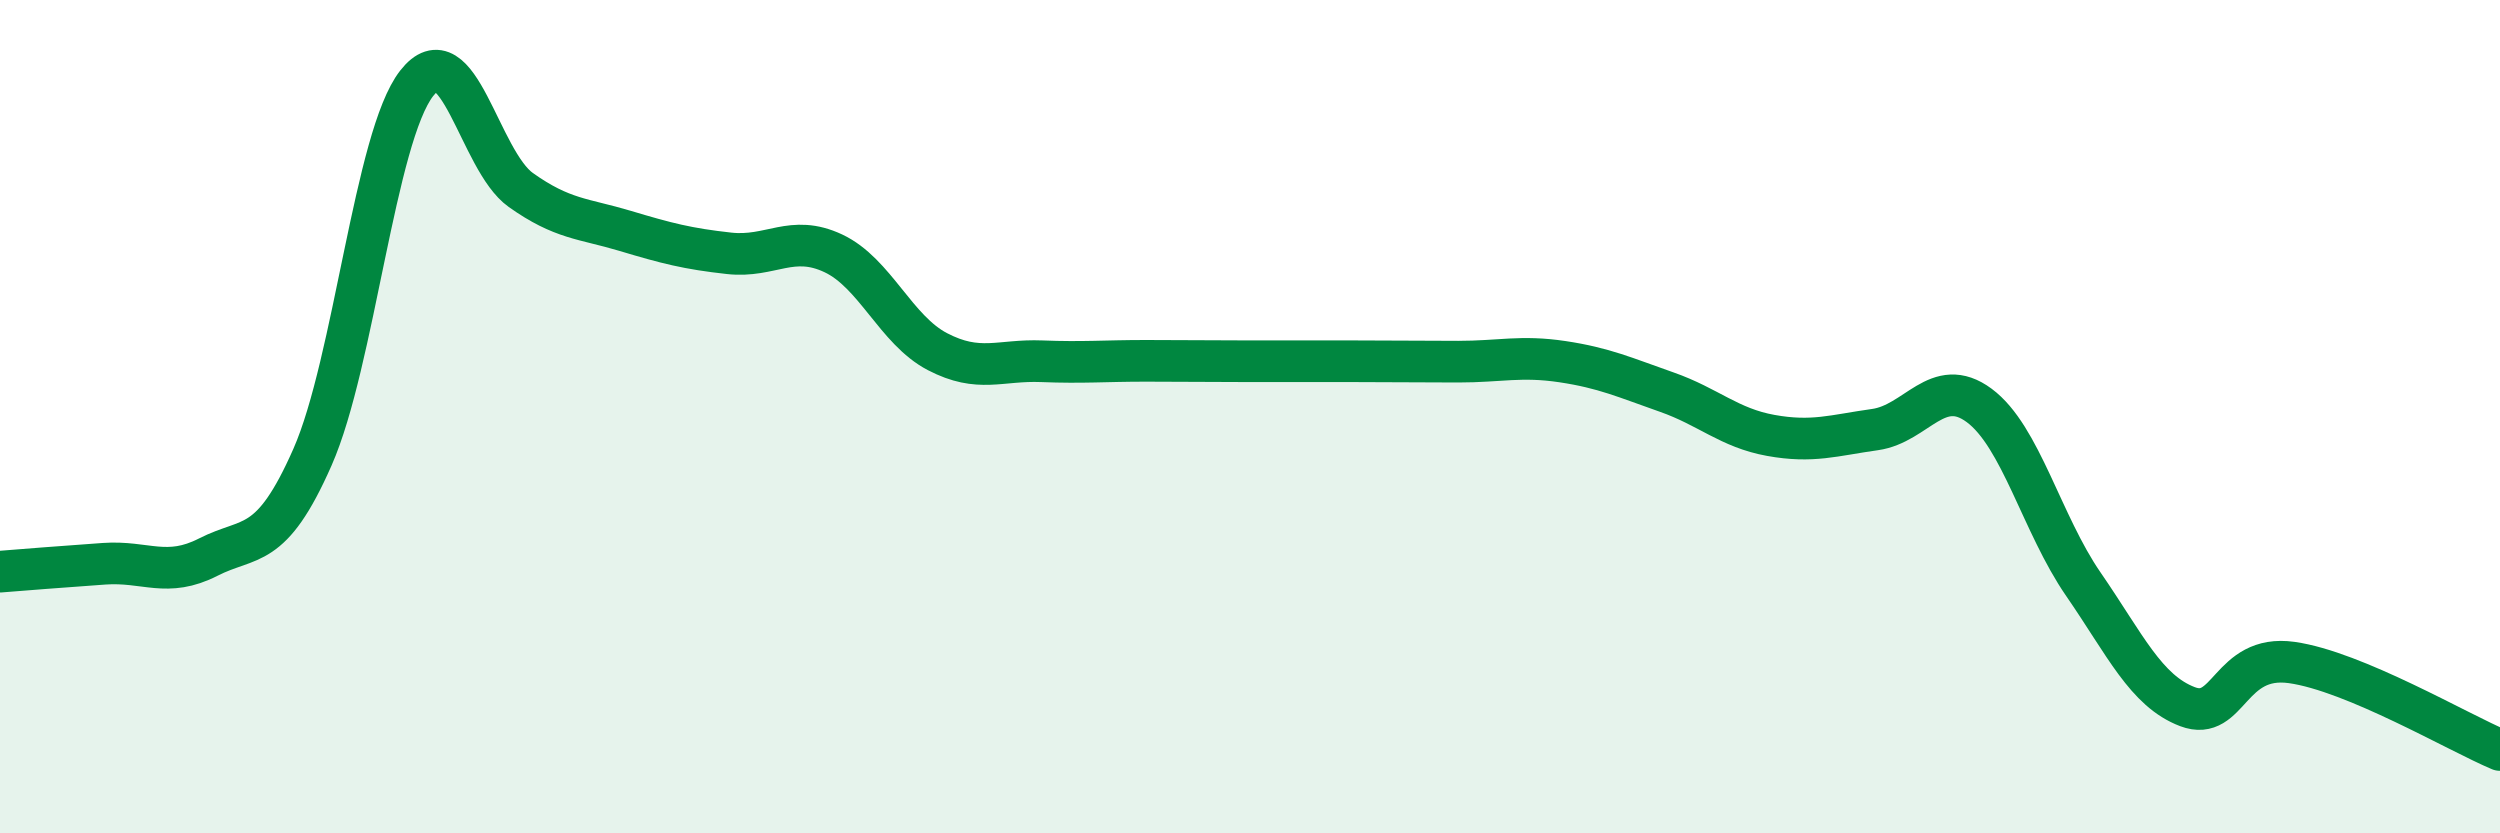
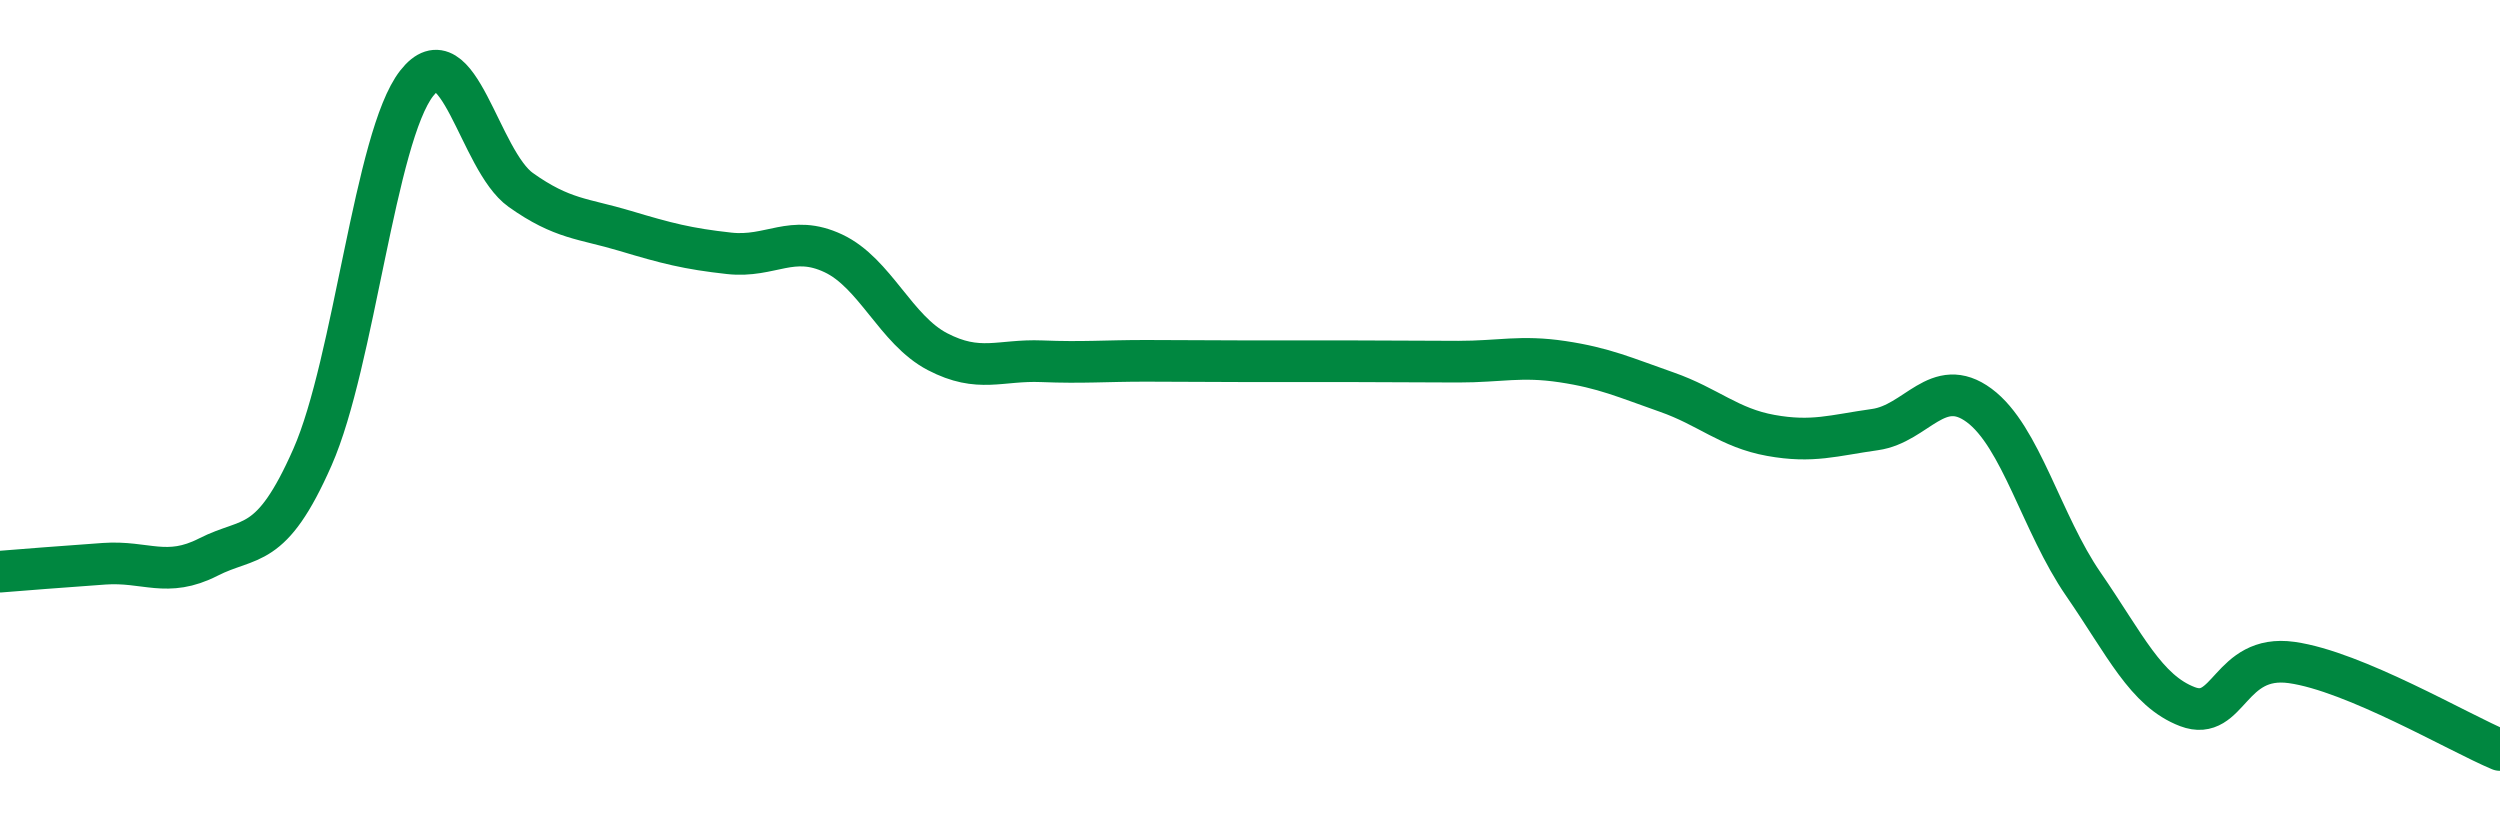
<svg xmlns="http://www.w3.org/2000/svg" width="60" height="20" viewBox="0 0 60 20">
-   <path d="M 0,13.72 C 0.5,13.68 1.5,13.6 2.5,13.53 C 3.5,13.46 4,13.88 5,13.37 C 6,12.86 6.5,13.24 7.5,10.97 C 8.5,8.7 9,3.28 10,2 C 11,0.72 11.5,3.85 12.5,4.56 C 13.5,5.27 14,5.24 15,5.54 C 16,5.84 16.5,5.97 17.5,6.08 C 18.5,6.19 19,5.61 20,6.08 C 21,6.55 21.5,7.92 22.5,8.44 C 23.5,8.96 24,8.63 25,8.67 C 26,8.71 26.5,8.66 27.5,8.66 C 28.5,8.66 29,8.67 30,8.67 C 31,8.67 31.5,8.67 32.5,8.67 C 33.5,8.67 34,8.68 35,8.68 C 36,8.68 36.5,8.53 37.5,8.68 C 38.5,8.83 39,9.06 40,9.41 C 41,9.76 41.5,10.27 42.5,10.45 C 43.5,10.63 44,10.45 45,10.31 C 46,10.17 46.5,8.99 47.5,9.73 C 48.5,10.47 49,12.57 50,14.02 C 51,15.47 51.5,16.58 52.5,16.96 C 53.5,17.34 53.5,15.69 55,15.9 C 56.5,16.11 59,17.58 60,18L60 20L0 20Z" fill="#008740" opacity="0.1" stroke-linecap="round" stroke-linejoin="round" />
  <path d="M 0,13.72 C 0.5,13.68 1.5,13.6 2.5,13.53 C 3.5,13.46 4,13.88 5,13.37 C 6,12.86 6.5,13.24 7.5,10.97 C 8.5,8.7 9,3.28 10,2 C 11,0.72 11.5,3.85 12.5,4.56 C 13.5,5.27 14,5.24 15,5.54 C 16,5.84 16.5,5.97 17.5,6.08 C 18.5,6.19 19,5.61 20,6.08 C 21,6.55 21.5,7.92 22.5,8.44 C 23.5,8.96 24,8.63 25,8.67 C 26,8.71 26.5,8.66 27.5,8.66 C 28.5,8.66 29,8.67 30,8.67 C 31,8.67 31.5,8.67 32.5,8.67 C 33.5,8.67 34,8.68 35,8.68 C 36,8.68 36.5,8.53 37.5,8.68 C 38.5,8.83 39,9.06 40,9.41 C 41,9.76 41.5,10.27 42.5,10.45 C 43.5,10.63 44,10.45 45,10.31 C 46,10.17 46.5,8.99 47.5,9.73 C 48.5,10.47 49,12.57 50,14.02 C 51,15.47 51.5,16.58 52.5,16.96 C 53.5,17.34 53.5,15.69 55,15.9 C 56.5,16.11 59,17.58 60,18" stroke="#008740" stroke-width="1" fill="none" stroke-linecap="round" stroke-linejoin="round" />
</svg>